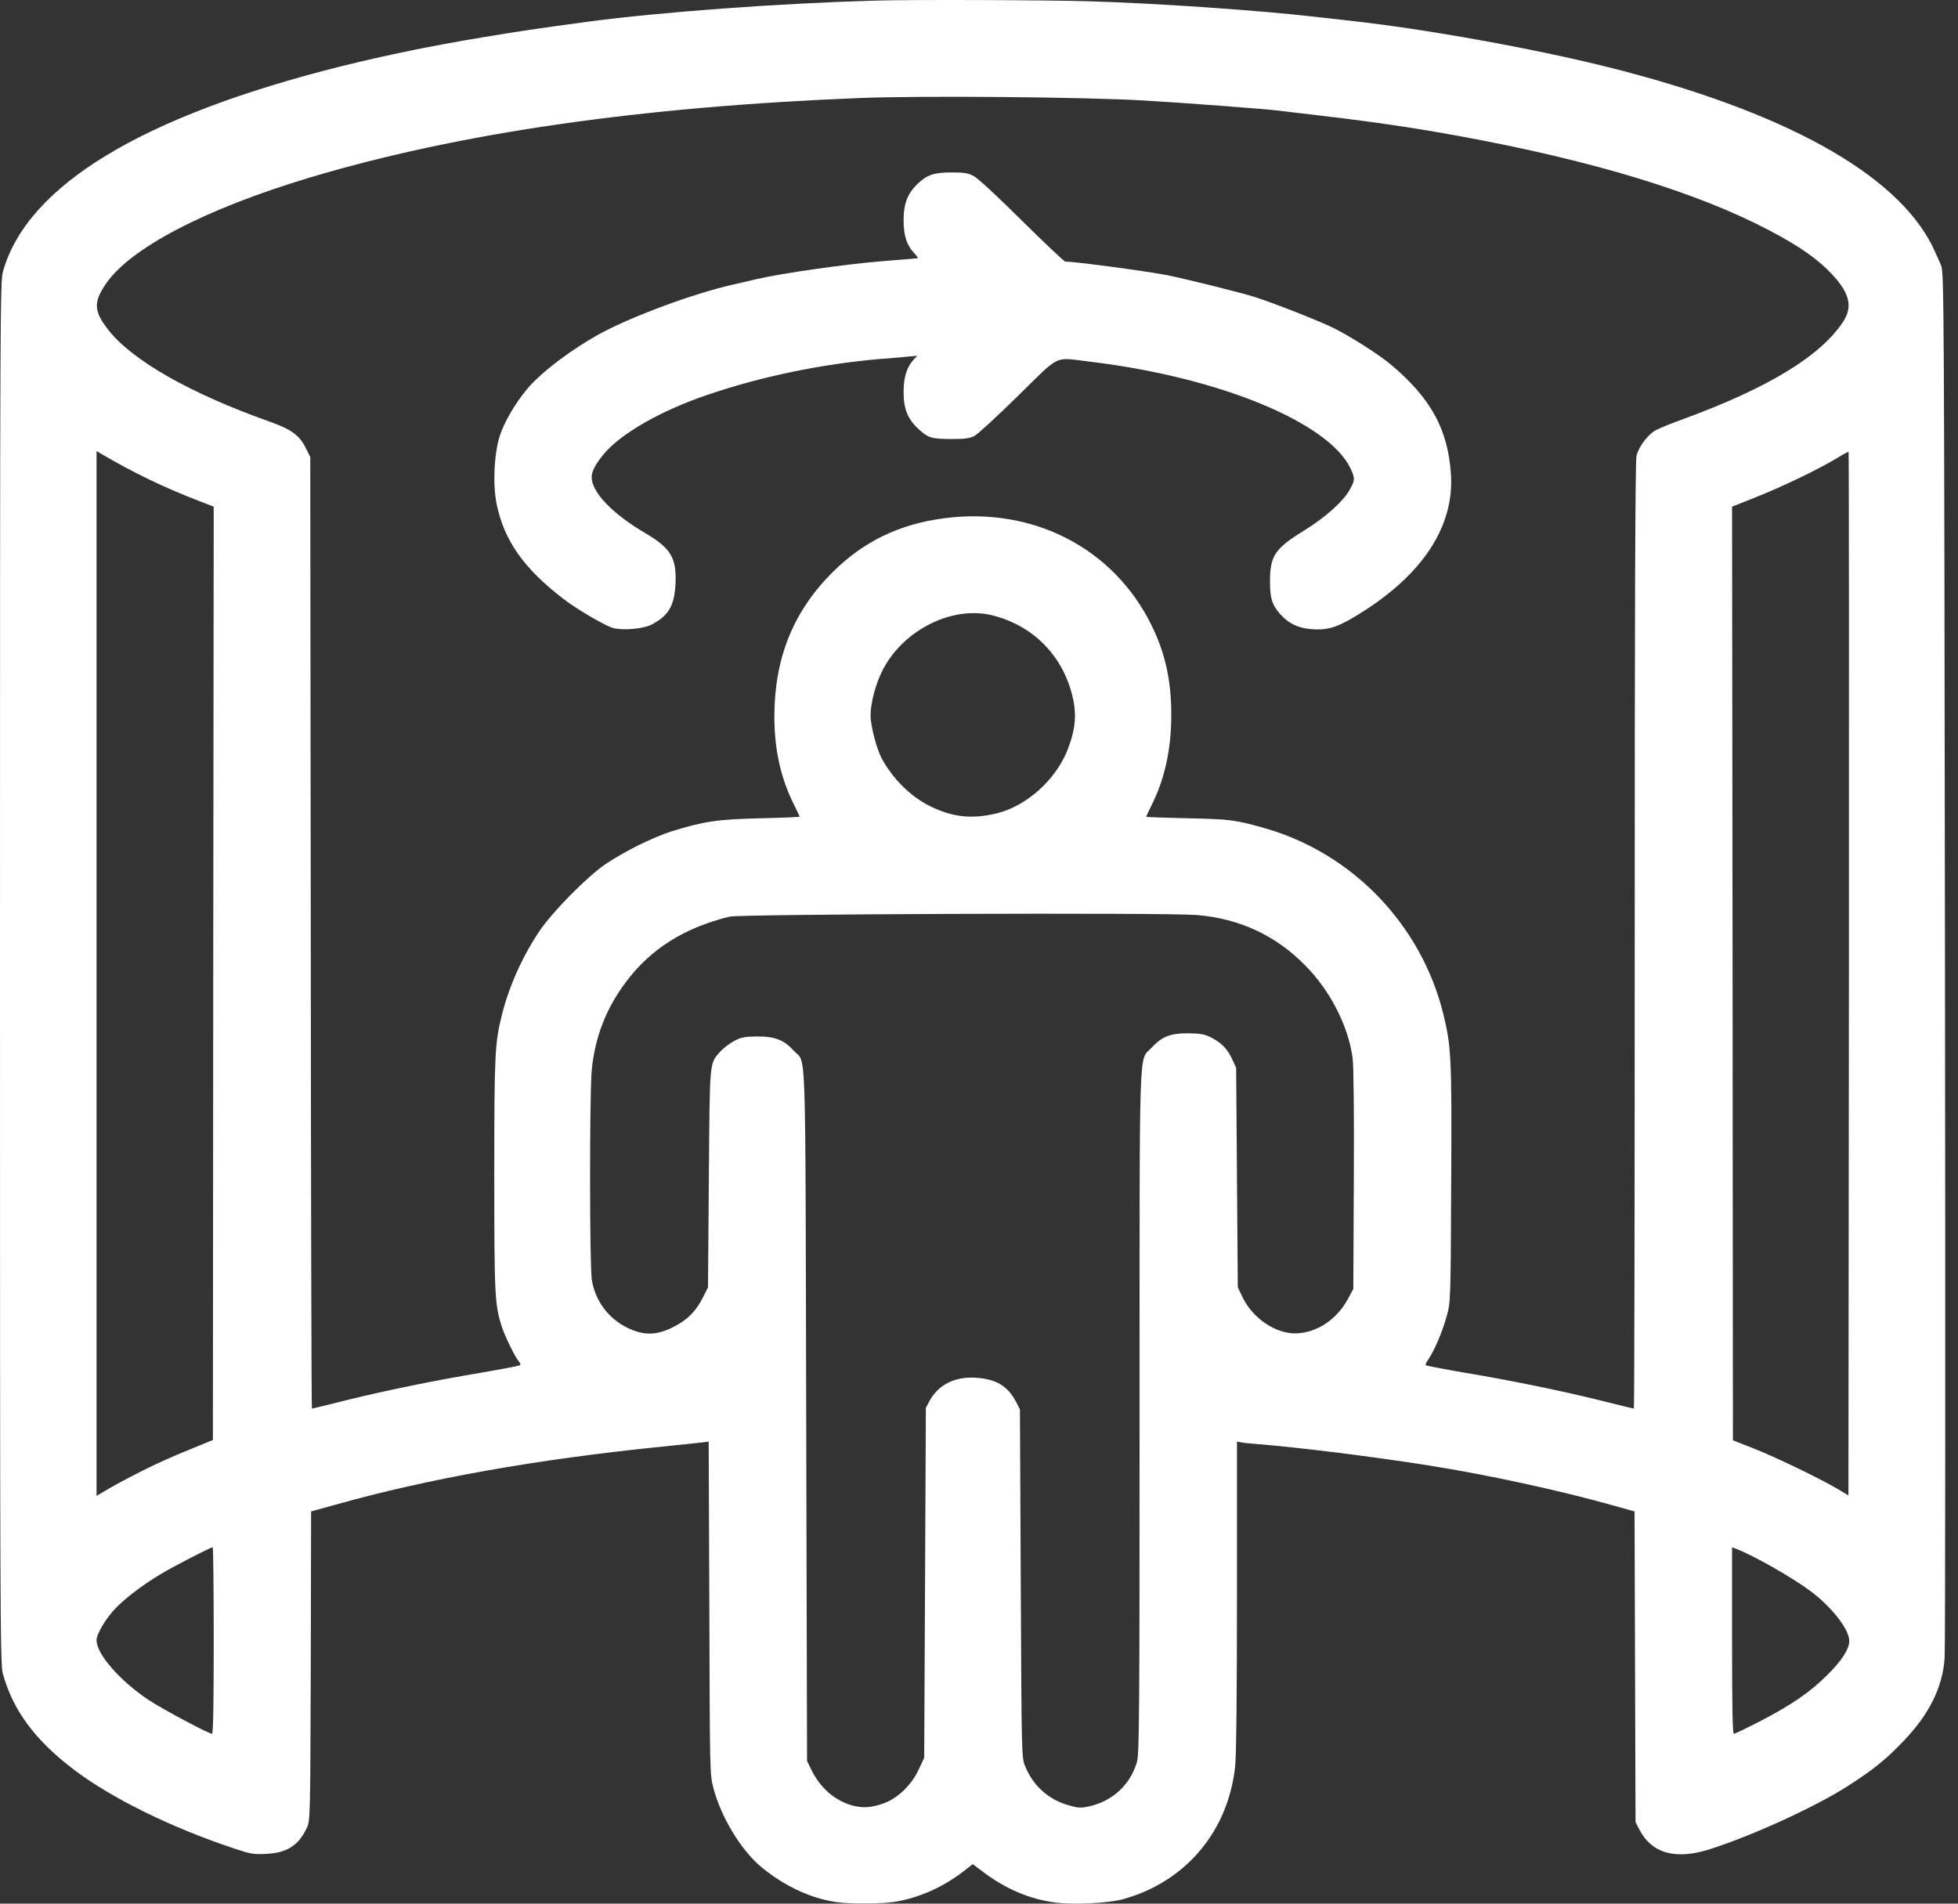
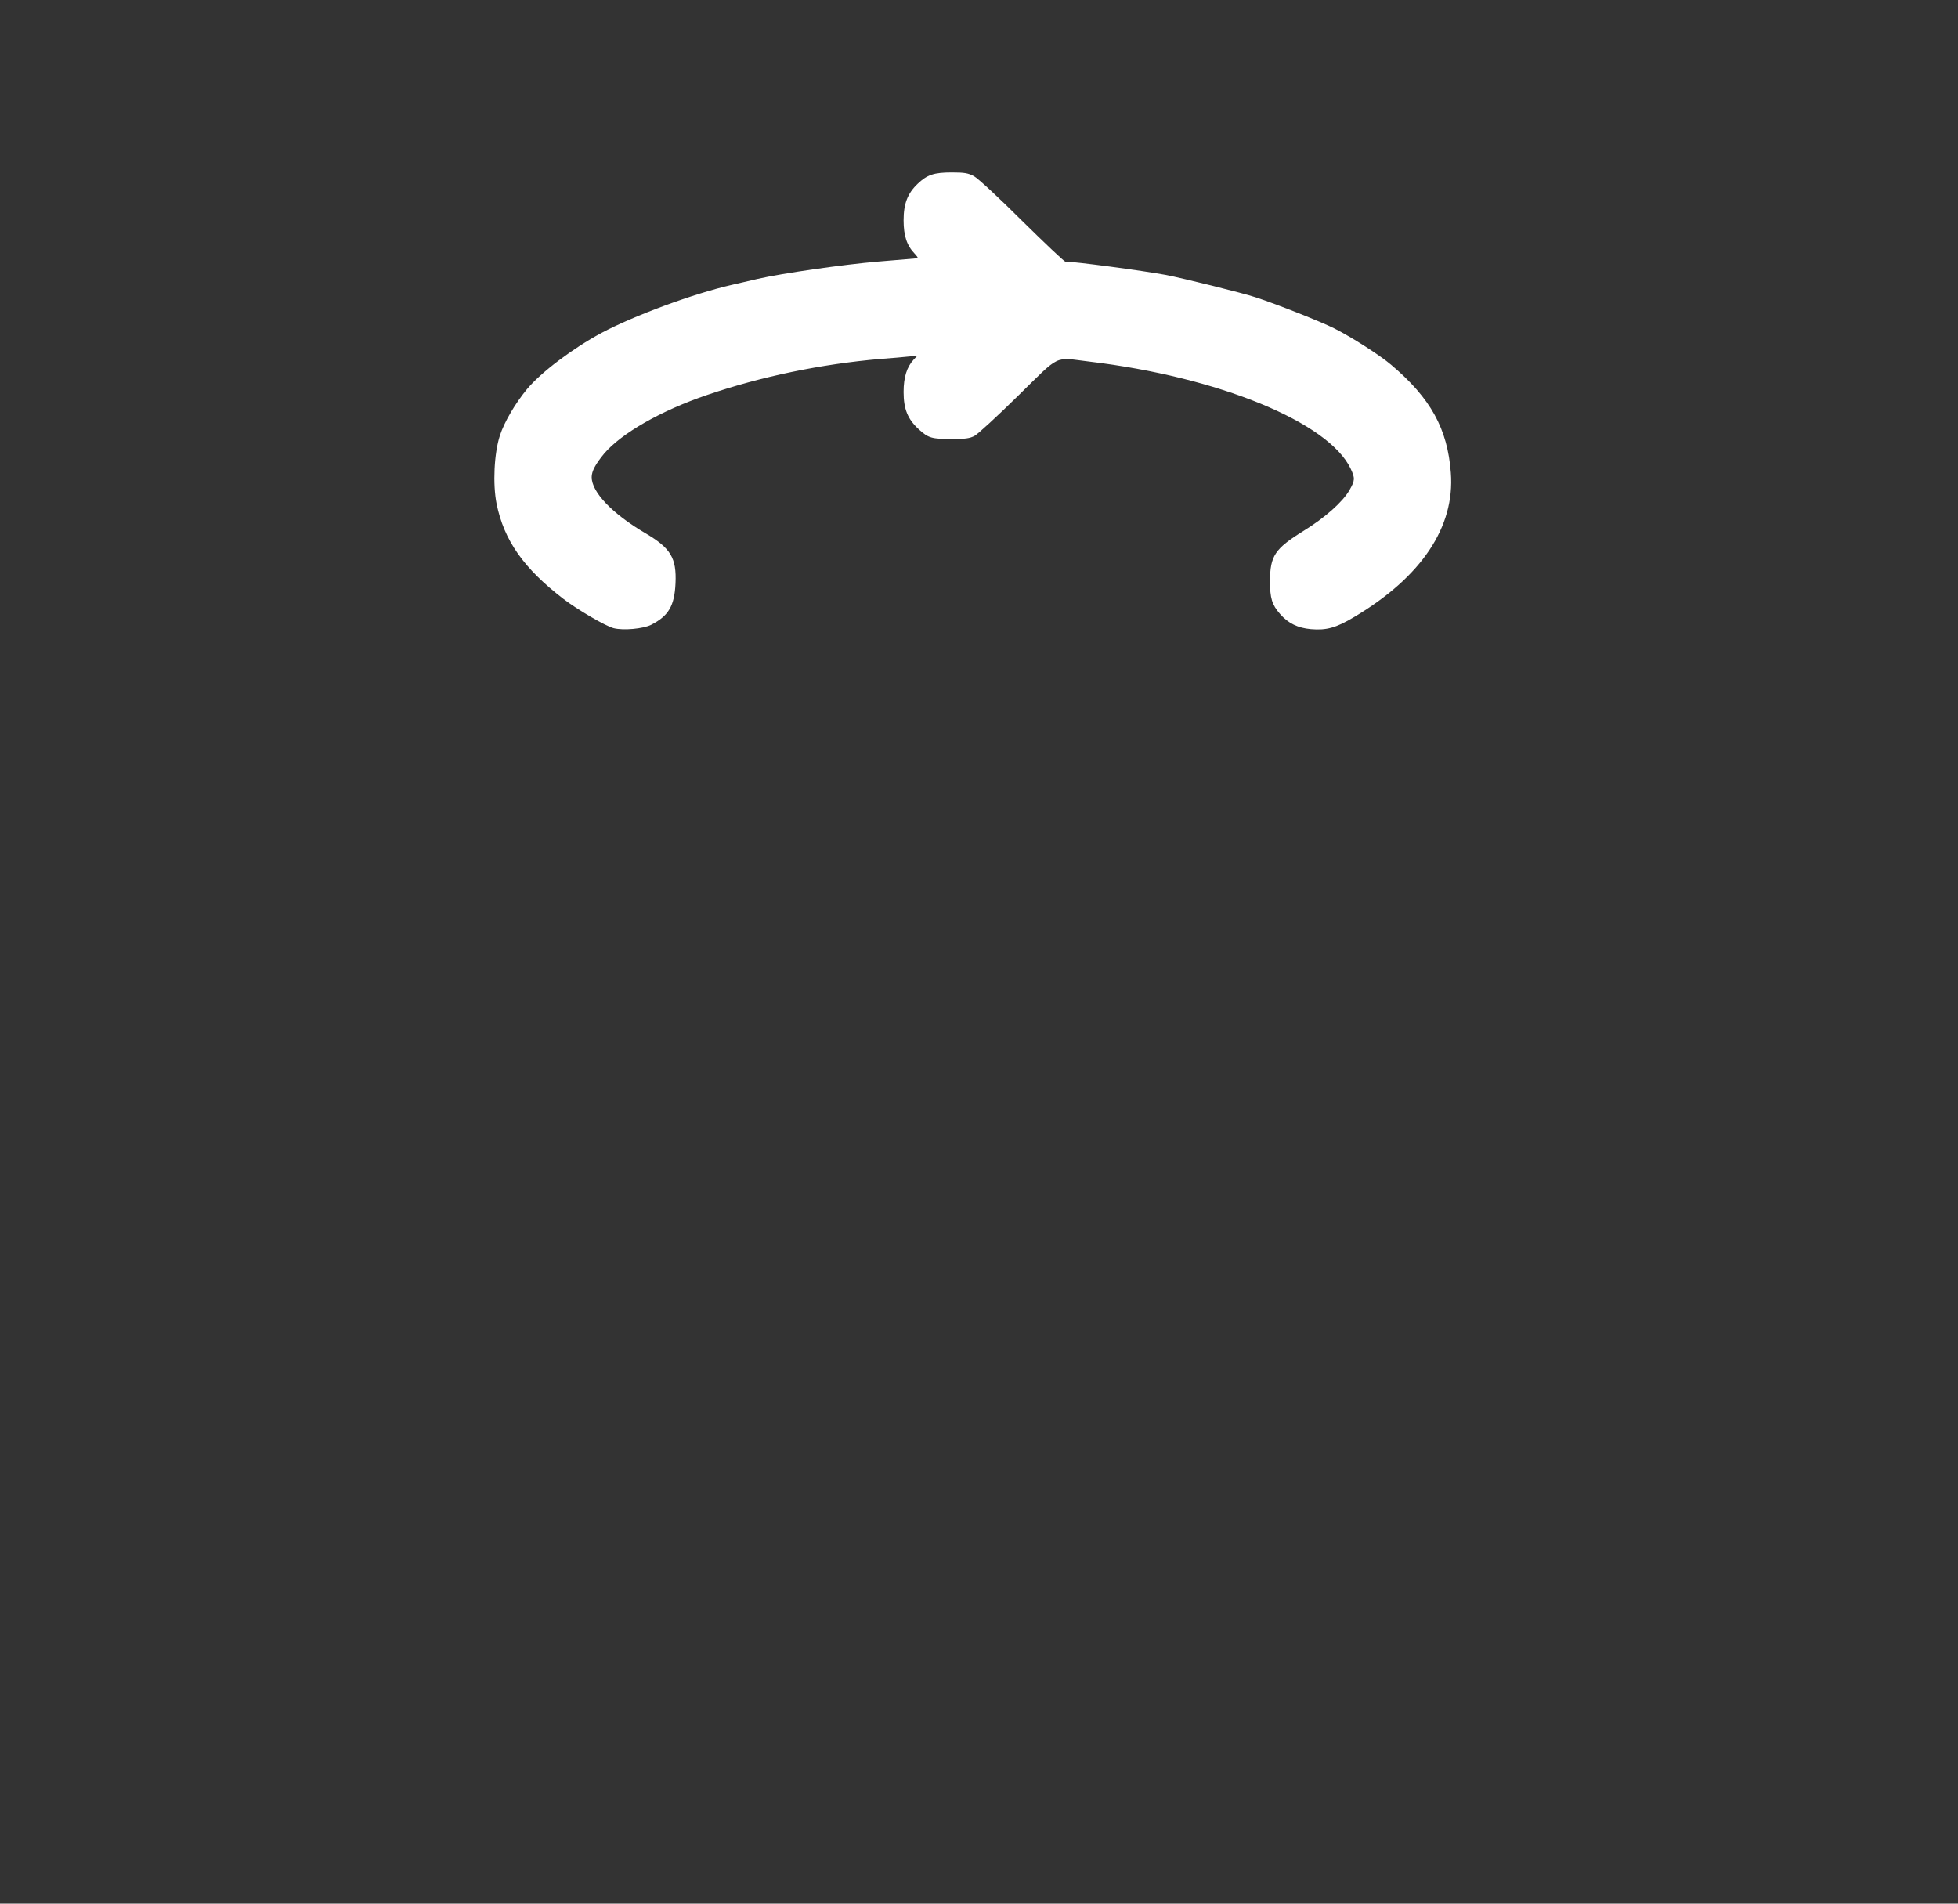
<svg xmlns="http://www.w3.org/2000/svg" width="72" height="70" viewBox="0 0 72 70" fill="none">
  <rect x="0" y="0" width="72" height="70" fill="#333333" stroke="none" />
-   <path d="M30.757 69.943C29.798 69.803 28.833 69.348 27.983 68.644C27.249 68.031 26.515 66.817 26.235 65.755C26.102 65.239 26.102 65.227 26.084 59.128L26.06 53.011L25.805 53.041C25.665 53.059 25.016 53.126 24.366 53.193C19.736 53.66 15.749 54.37 12.338 55.329L11.44 55.578L11.428 61.258C11.409 66.878 11.409 66.939 11.282 67.212C10.985 67.861 10.542 68.14 9.765 68.171C9.322 68.195 9.2 68.171 8.551 67.952C6.269 67.188 4.115 66.126 2.737 65.088C1.299 64.001 0.479 62.903 0.103 61.538C0.006 61.198 0 59.298 0 35.775C0 11.33 0.006 10.365 0.109 9.983C1.001 6.821 5.225 4.266 12.562 2.433C14.238 2.02 15.852 1.687 17.721 1.377C19.062 1.153 19.784 1.043 21.696 0.788C24.306 0.443 28.596 0.127 32.104 0.024C33.451 -0.019 38.525 -0 40.078 0.048C42.536 0.121 46.245 0.376 48.308 0.612C48.745 0.661 49.327 0.728 49.613 0.758C52.386 1.062 56.367 1.778 59.11 2.463C65.568 4.078 69.707 6.36 71.054 9.042C71.169 9.279 71.315 9.606 71.382 9.77C71.485 10.062 71.491 10.972 71.521 35.229C71.539 49.066 71.533 60.645 71.509 60.961C71.436 62.035 70.951 63.024 70.004 64.013C69.373 64.681 68.869 65.088 67.947 65.676C66.751 66.441 64.475 67.485 62.885 67.995C61.617 68.401 60.743 68.159 60.282 67.272L60.142 66.999L60.124 61.289L60.106 55.578L59.214 55.329C57.332 54.801 54.674 54.224 52.526 53.885C50.505 53.563 47.701 53.217 46.245 53.102C45.977 53.084 45.698 53.053 45.626 53.035L45.486 53.011V58.685C45.486 62.241 45.462 64.584 45.419 64.954C45.164 67.321 43.629 69.166 41.353 69.821C40.801 69.985 39.49 70.052 38.774 69.955C37.851 69.828 36.965 69.451 36.158 68.838L35.77 68.547L35.387 68.844C34.635 69.415 33.761 69.797 32.881 69.937C32.401 70.01 31.248 70.016 30.757 69.943ZM32.523 66.302C33.027 66.107 33.518 65.634 33.779 65.076L33.985 64.633L34.016 58.2L34.046 51.767L34.18 51.518C34.501 50.917 35.12 50.608 35.891 50.662C36.638 50.711 37.056 50.966 37.366 51.554L37.505 51.827L37.536 58.23C37.566 64.633 37.566 64.633 37.7 64.954C37.979 65.646 38.537 66.156 39.247 66.368C39.611 66.478 39.714 66.49 39.994 66.435C40.886 66.253 41.559 65.646 41.808 64.79C41.893 64.493 41.905 63.2 41.905 51.949C41.905 37.96 41.869 39.04 42.336 38.537C42.718 38.118 43.04 37.99 43.696 37.996C44.157 38.002 44.29 38.027 44.545 38.154C44.928 38.355 45.14 38.573 45.316 38.961L45.456 39.265L45.486 43.301L45.516 47.336L45.71 47.737C46.081 48.483 46.912 49.042 47.64 49.03C48.411 49.017 49.145 48.532 49.558 47.779L49.764 47.397L49.783 43.392C49.795 40.885 49.776 39.21 49.74 38.913C49.582 37.736 48.927 36.443 48.004 35.508C46.918 34.398 45.577 33.773 43.993 33.645C42.864 33.554 27.213 33.609 26.824 33.706C25.161 34.118 23.936 34.889 23.031 36.091C22.285 37.074 21.866 38.166 21.757 39.38C21.678 40.297 21.678 46.553 21.763 47.063C21.884 47.834 22.382 48.495 23.08 48.829C23.681 49.115 24.13 49.108 24.743 48.805C25.271 48.544 25.604 48.21 25.865 47.676L26.035 47.336L26.066 43.331C26.102 38.913 26.078 39.137 26.49 38.664C26.6 38.543 26.83 38.367 27 38.276C27.267 38.136 27.383 38.118 27.856 38.112C28.505 38.112 28.839 38.245 29.191 38.64C29.658 39.15 29.61 37.869 29.646 52.04L29.677 64.754L29.84 65.088C30.168 65.749 30.696 66.21 31.346 66.392C31.74 66.496 32.056 66.471 32.523 66.302ZM7.859 60.324C7.859 58.436 7.841 56.895 7.823 56.895C7.744 56.895 6.342 57.617 5.887 57.896C5.25 58.279 4.618 58.758 4.266 59.122C3.902 59.492 3.55 60.081 3.55 60.312C3.55 60.821 4.406 61.804 5.462 62.508C5.984 62.854 7.671 63.753 7.798 63.753C7.841 63.753 7.859 62.618 7.859 60.324ZM64.688 63.31C65.883 62.691 66.545 62.235 67.188 61.598C67.734 61.058 68.001 60.639 68.001 60.336C68.001 59.917 67.364 59.098 66.587 58.515C65.901 58.005 64.499 57.204 63.85 56.956L63.692 56.895V60.324C63.692 62.854 63.711 63.753 63.759 63.753C63.802 63.753 64.214 63.552 64.688 63.31ZM5.262 54.067C5.699 53.848 6.451 53.508 6.943 53.314L7.829 52.95L7.841 35.794L7.859 18.631L7.325 18.424C6.032 17.927 4.928 17.393 3.744 16.701L3.55 16.586V35.8V55.007L4.011 54.734C4.266 54.583 4.831 54.285 5.262 54.067ZM67.977 16.616C67.965 16.604 67.771 16.707 67.54 16.853C66.885 17.247 65.568 17.884 64.591 18.273L63.692 18.631L63.711 35.8L63.723 52.962L64.481 53.26C65.301 53.581 66.939 54.376 67.576 54.752L67.971 54.989L67.989 35.812C67.995 25.264 67.989 16.628 67.977 16.616ZM12.714 51.493C14.213 51.123 15.967 50.765 17.739 50.468C18.48 50.34 19.105 50.219 19.129 50.201C19.147 50.177 19.123 50.11 19.074 50.055C18.941 49.904 18.577 49.157 18.455 48.793C18.194 47.98 18.176 47.664 18.176 43.203C18.176 38.773 18.194 38.361 18.455 37.323C18.716 36.273 19.208 35.175 19.827 34.252C20.3 33.542 21.593 32.231 22.273 31.77C22.971 31.303 23.996 30.793 24.7 30.568C25.871 30.204 26.387 30.125 27.965 30.089C28.754 30.071 29.404 30.046 29.404 30.028C29.404 30.016 29.319 29.834 29.215 29.628C28.712 28.632 28.475 27.576 28.475 26.338C28.481 24.196 29.167 22.491 30.605 21.052C31.734 19.924 33.051 19.28 34.683 19.062C37.979 18.613 40.971 20.16 42.36 23.025C42.858 24.044 43.077 25.064 43.071 26.338C43.064 27.582 42.822 28.675 42.33 29.64C42.233 29.84 42.148 30.016 42.148 30.034C42.148 30.046 42.822 30.071 43.653 30.089C45.219 30.119 45.443 30.149 46.548 30.465C49.752 31.394 52.265 34.015 53.072 37.28C53.369 38.488 53.388 38.889 53.363 43.574C53.345 47.87 53.339 47.883 53.199 48.398C53.048 48.951 52.738 49.679 52.526 49.982C52.453 50.08 52.41 50.183 52.429 50.201C52.447 50.219 53.072 50.34 53.812 50.468C55.584 50.765 57.338 51.123 58.837 51.493C59.511 51.663 60.069 51.797 60.081 51.797C60.1 51.797 60.112 43.968 60.112 34.404C60.112 22.369 60.13 16.938 60.178 16.762C60.264 16.41 60.609 15.961 60.907 15.809C61.04 15.736 61.514 15.548 61.951 15.39C65.034 14.255 66.957 13.084 67.777 11.828C68.159 11.251 68.001 10.711 67.231 9.946C66.642 9.364 65.871 8.866 64.572 8.223C61.75 6.839 57.763 5.698 52.647 4.824C51.403 4.612 50.044 4.424 48.278 4.217C47.725 4.157 47.155 4.084 47.003 4.066C46.481 4.005 43.623 3.786 42.057 3.695C39.921 3.568 33.888 3.513 31.619 3.604C23.559 3.926 16.89 4.885 11.409 6.524C7.519 7.689 4.728 9.151 3.86 10.486C3.435 11.13 3.459 11.451 3.969 12.113C4.849 13.248 6.979 14.462 9.916 15.505C10.705 15.785 10.997 15.997 11.227 16.44L11.409 16.804L11.428 34.301C11.434 43.926 11.452 51.797 11.47 51.797C11.482 51.797 12.041 51.663 12.714 51.493ZM36.656 29.907C37.748 29.64 38.816 28.681 39.253 27.582C39.557 26.812 39.605 26.229 39.417 25.525C39.041 24.069 37.967 23 36.504 22.63C35.041 22.26 33.245 23.14 32.474 24.609C32.207 25.112 32.013 25.834 32.013 26.308C32.013 26.702 32.244 27.576 32.444 27.928C32.844 28.644 33.458 29.251 34.107 29.597C34.975 30.046 35.715 30.137 36.656 29.907Z" fill="white" />
  <path d="M22.564 23.098C22.273 23.025 21.223 22.412 20.719 22.023C19.256 20.901 18.534 19.869 18.261 18.528C18.115 17.799 18.17 16.665 18.382 16.015C18.54 15.524 18.947 14.832 19.378 14.31C19.9 13.685 21.059 12.811 22.121 12.24C23.304 11.609 25.501 10.796 26.915 10.474C27.231 10.402 27.656 10.304 27.856 10.256C28.754 10.05 30.994 9.728 32.28 9.619C33.051 9.552 33.706 9.497 33.737 9.497C33.773 9.497 33.724 9.424 33.633 9.327C33.348 9.03 33.227 8.672 33.227 8.101C33.227 7.489 33.372 7.112 33.749 6.754C34.095 6.426 34.343 6.341 34.999 6.341C35.472 6.341 35.606 6.366 35.818 6.481C35.958 6.554 36.753 7.288 37.584 8.12C38.422 8.945 39.132 9.619 39.174 9.619C39.52 9.619 41.984 9.946 42.876 10.11C43.501 10.232 45.698 10.772 46.184 10.936C46.948 11.184 48.575 11.828 49.066 12.076C49.716 12.404 50.741 13.06 51.16 13.418C52.611 14.644 53.23 15.766 53.351 17.387C53.503 19.377 52.271 21.216 49.801 22.685C49.133 23.085 48.781 23.183 48.205 23.134C47.725 23.091 47.373 22.922 47.07 22.576C46.772 22.236 46.7 21.993 46.7 21.368C46.706 20.439 46.876 20.178 47.932 19.523C48.714 19.044 49.37 18.461 49.619 18.03C49.831 17.66 49.831 17.587 49.667 17.235C48.86 15.524 44.8 13.861 40.054 13.296C38.737 13.139 39.023 12.999 37.432 14.559C36.674 15.305 35.952 15.967 35.836 16.027C35.666 16.118 35.496 16.143 35.017 16.143C34.258 16.143 34.137 16.106 33.791 15.791C33.379 15.414 33.227 15.044 33.227 14.413C33.227 13.867 33.348 13.491 33.603 13.217L33.73 13.084L33.433 13.108C33.269 13.126 32.796 13.169 32.377 13.199C30.186 13.387 27.977 13.849 26.005 14.522C24.306 15.099 22.855 15.93 22.218 16.677C21.902 17.059 21.757 17.326 21.757 17.545C21.757 18.097 22.515 18.892 23.735 19.608C24.664 20.154 24.882 20.518 24.84 21.447C24.803 22.278 24.585 22.648 23.942 22.976C23.644 23.122 22.922 23.189 22.564 23.098Z" fill="white" />
</svg>